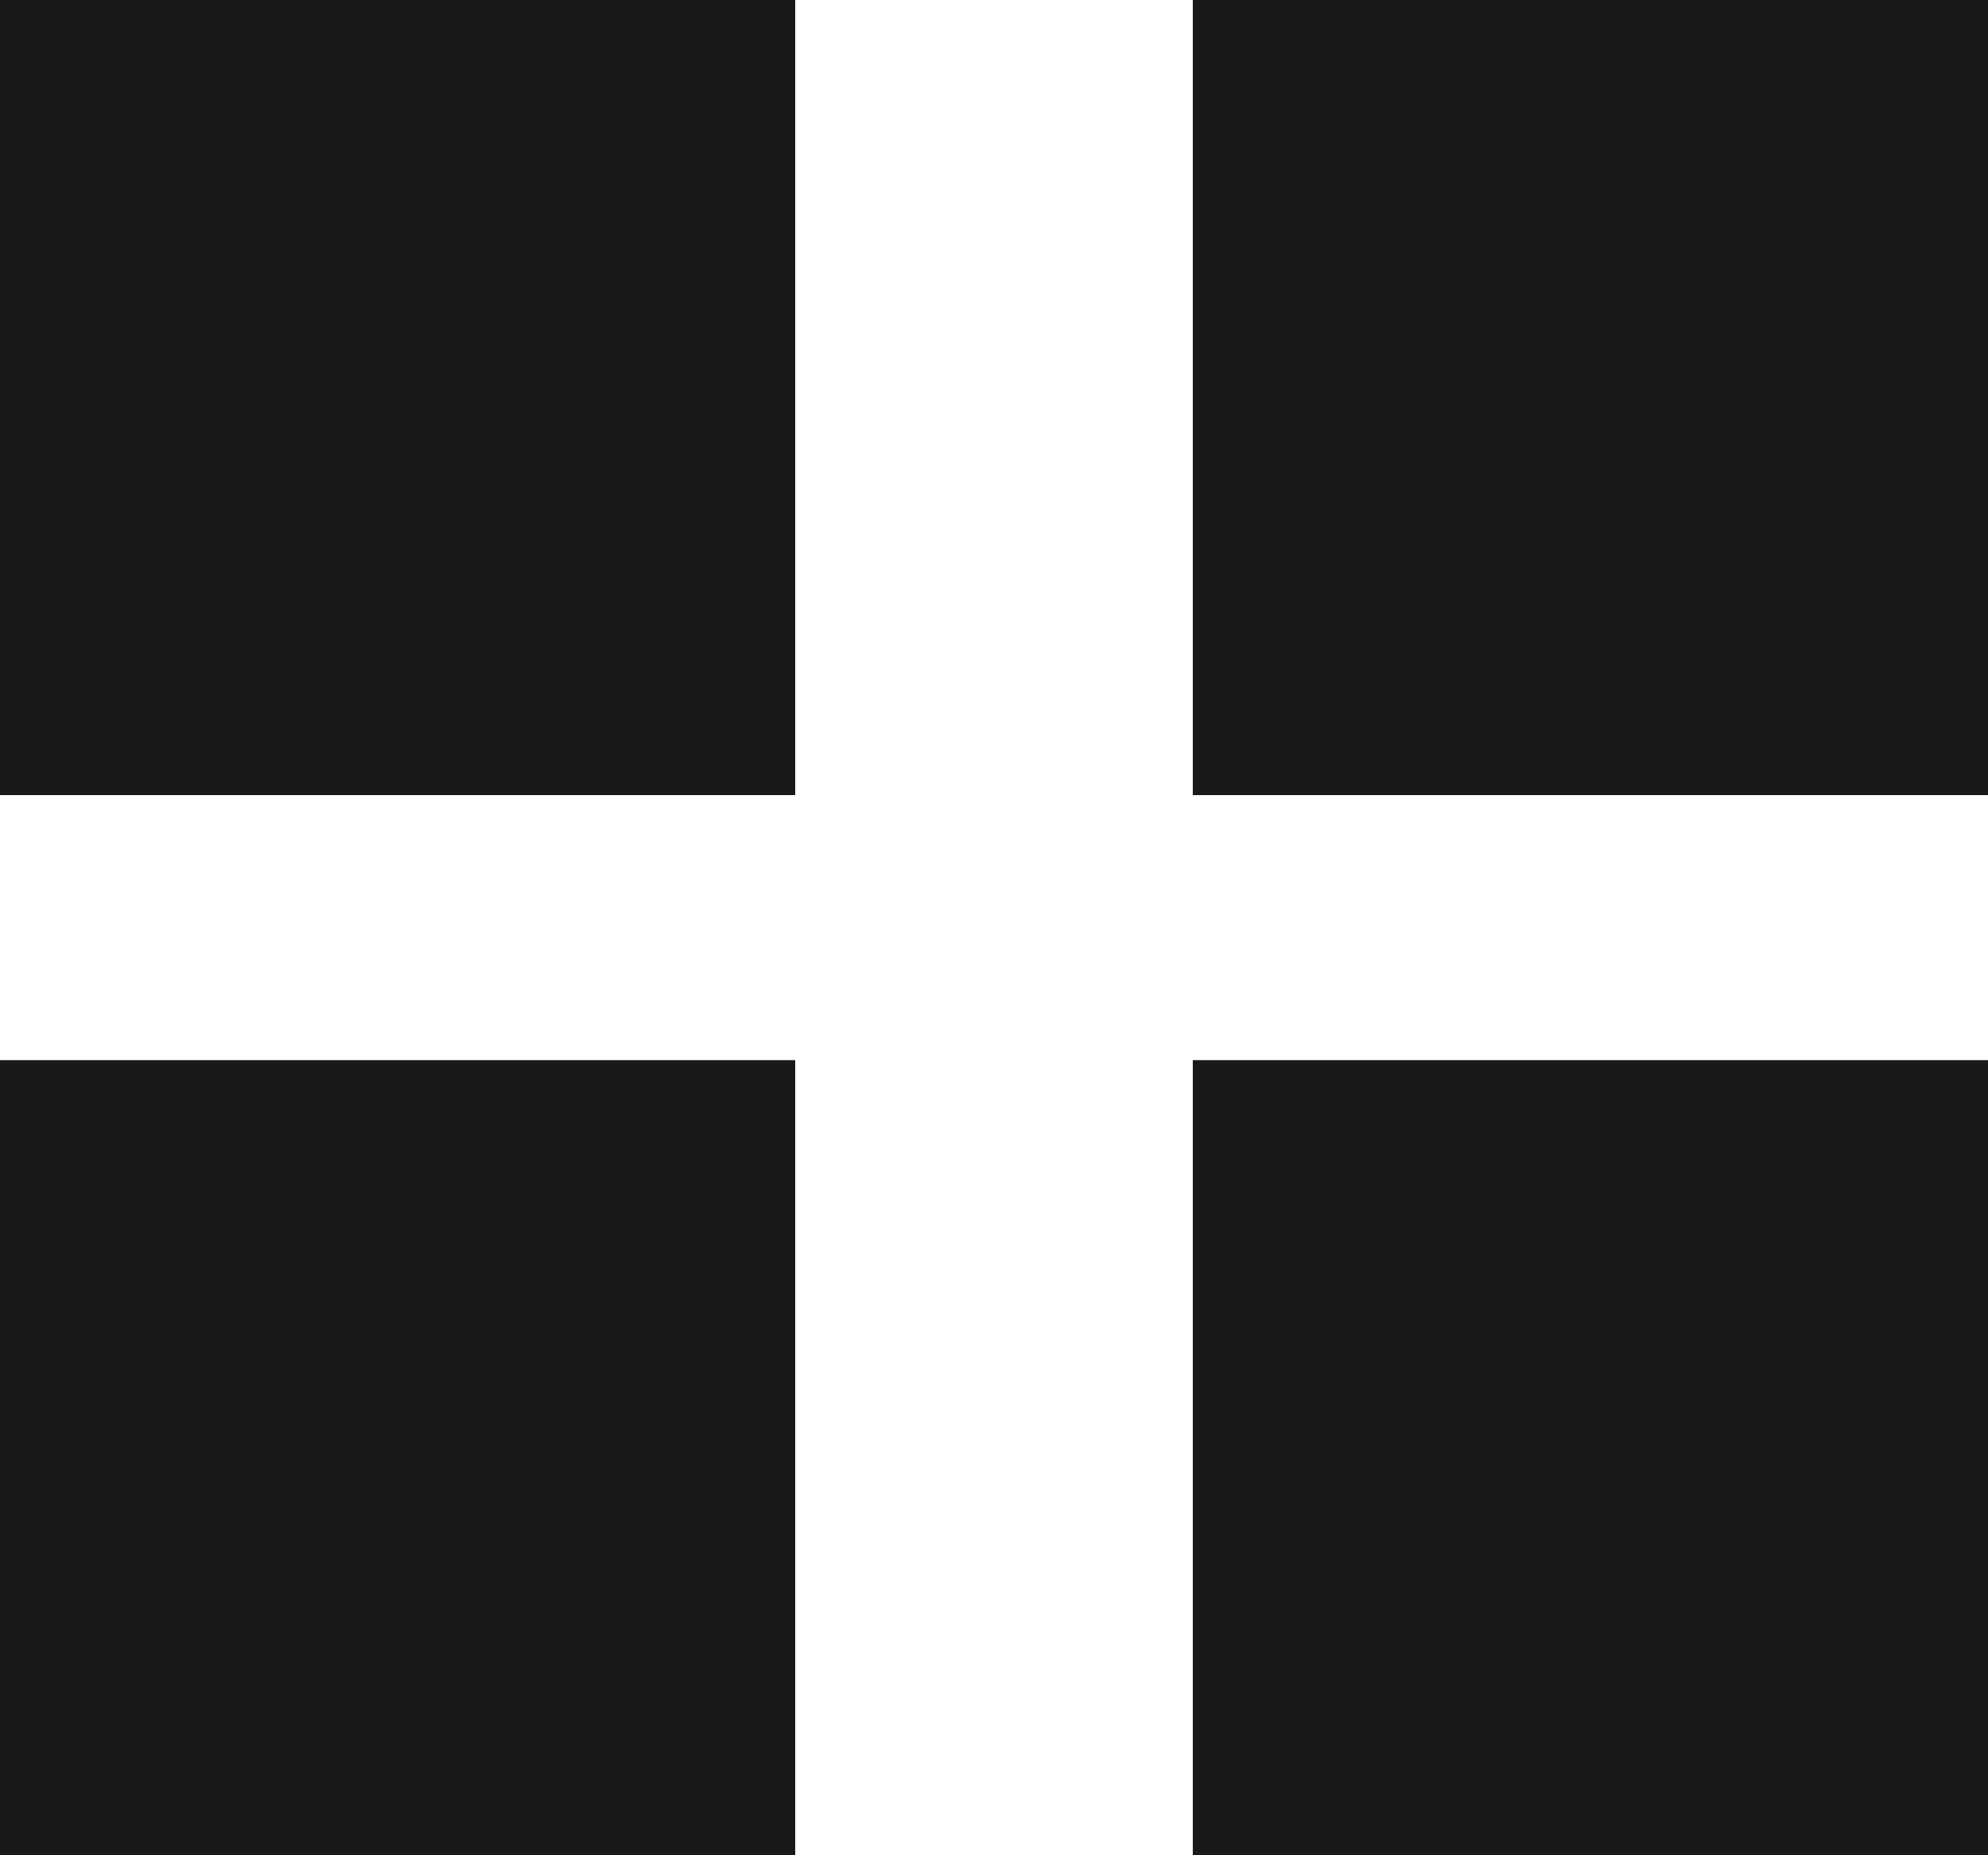
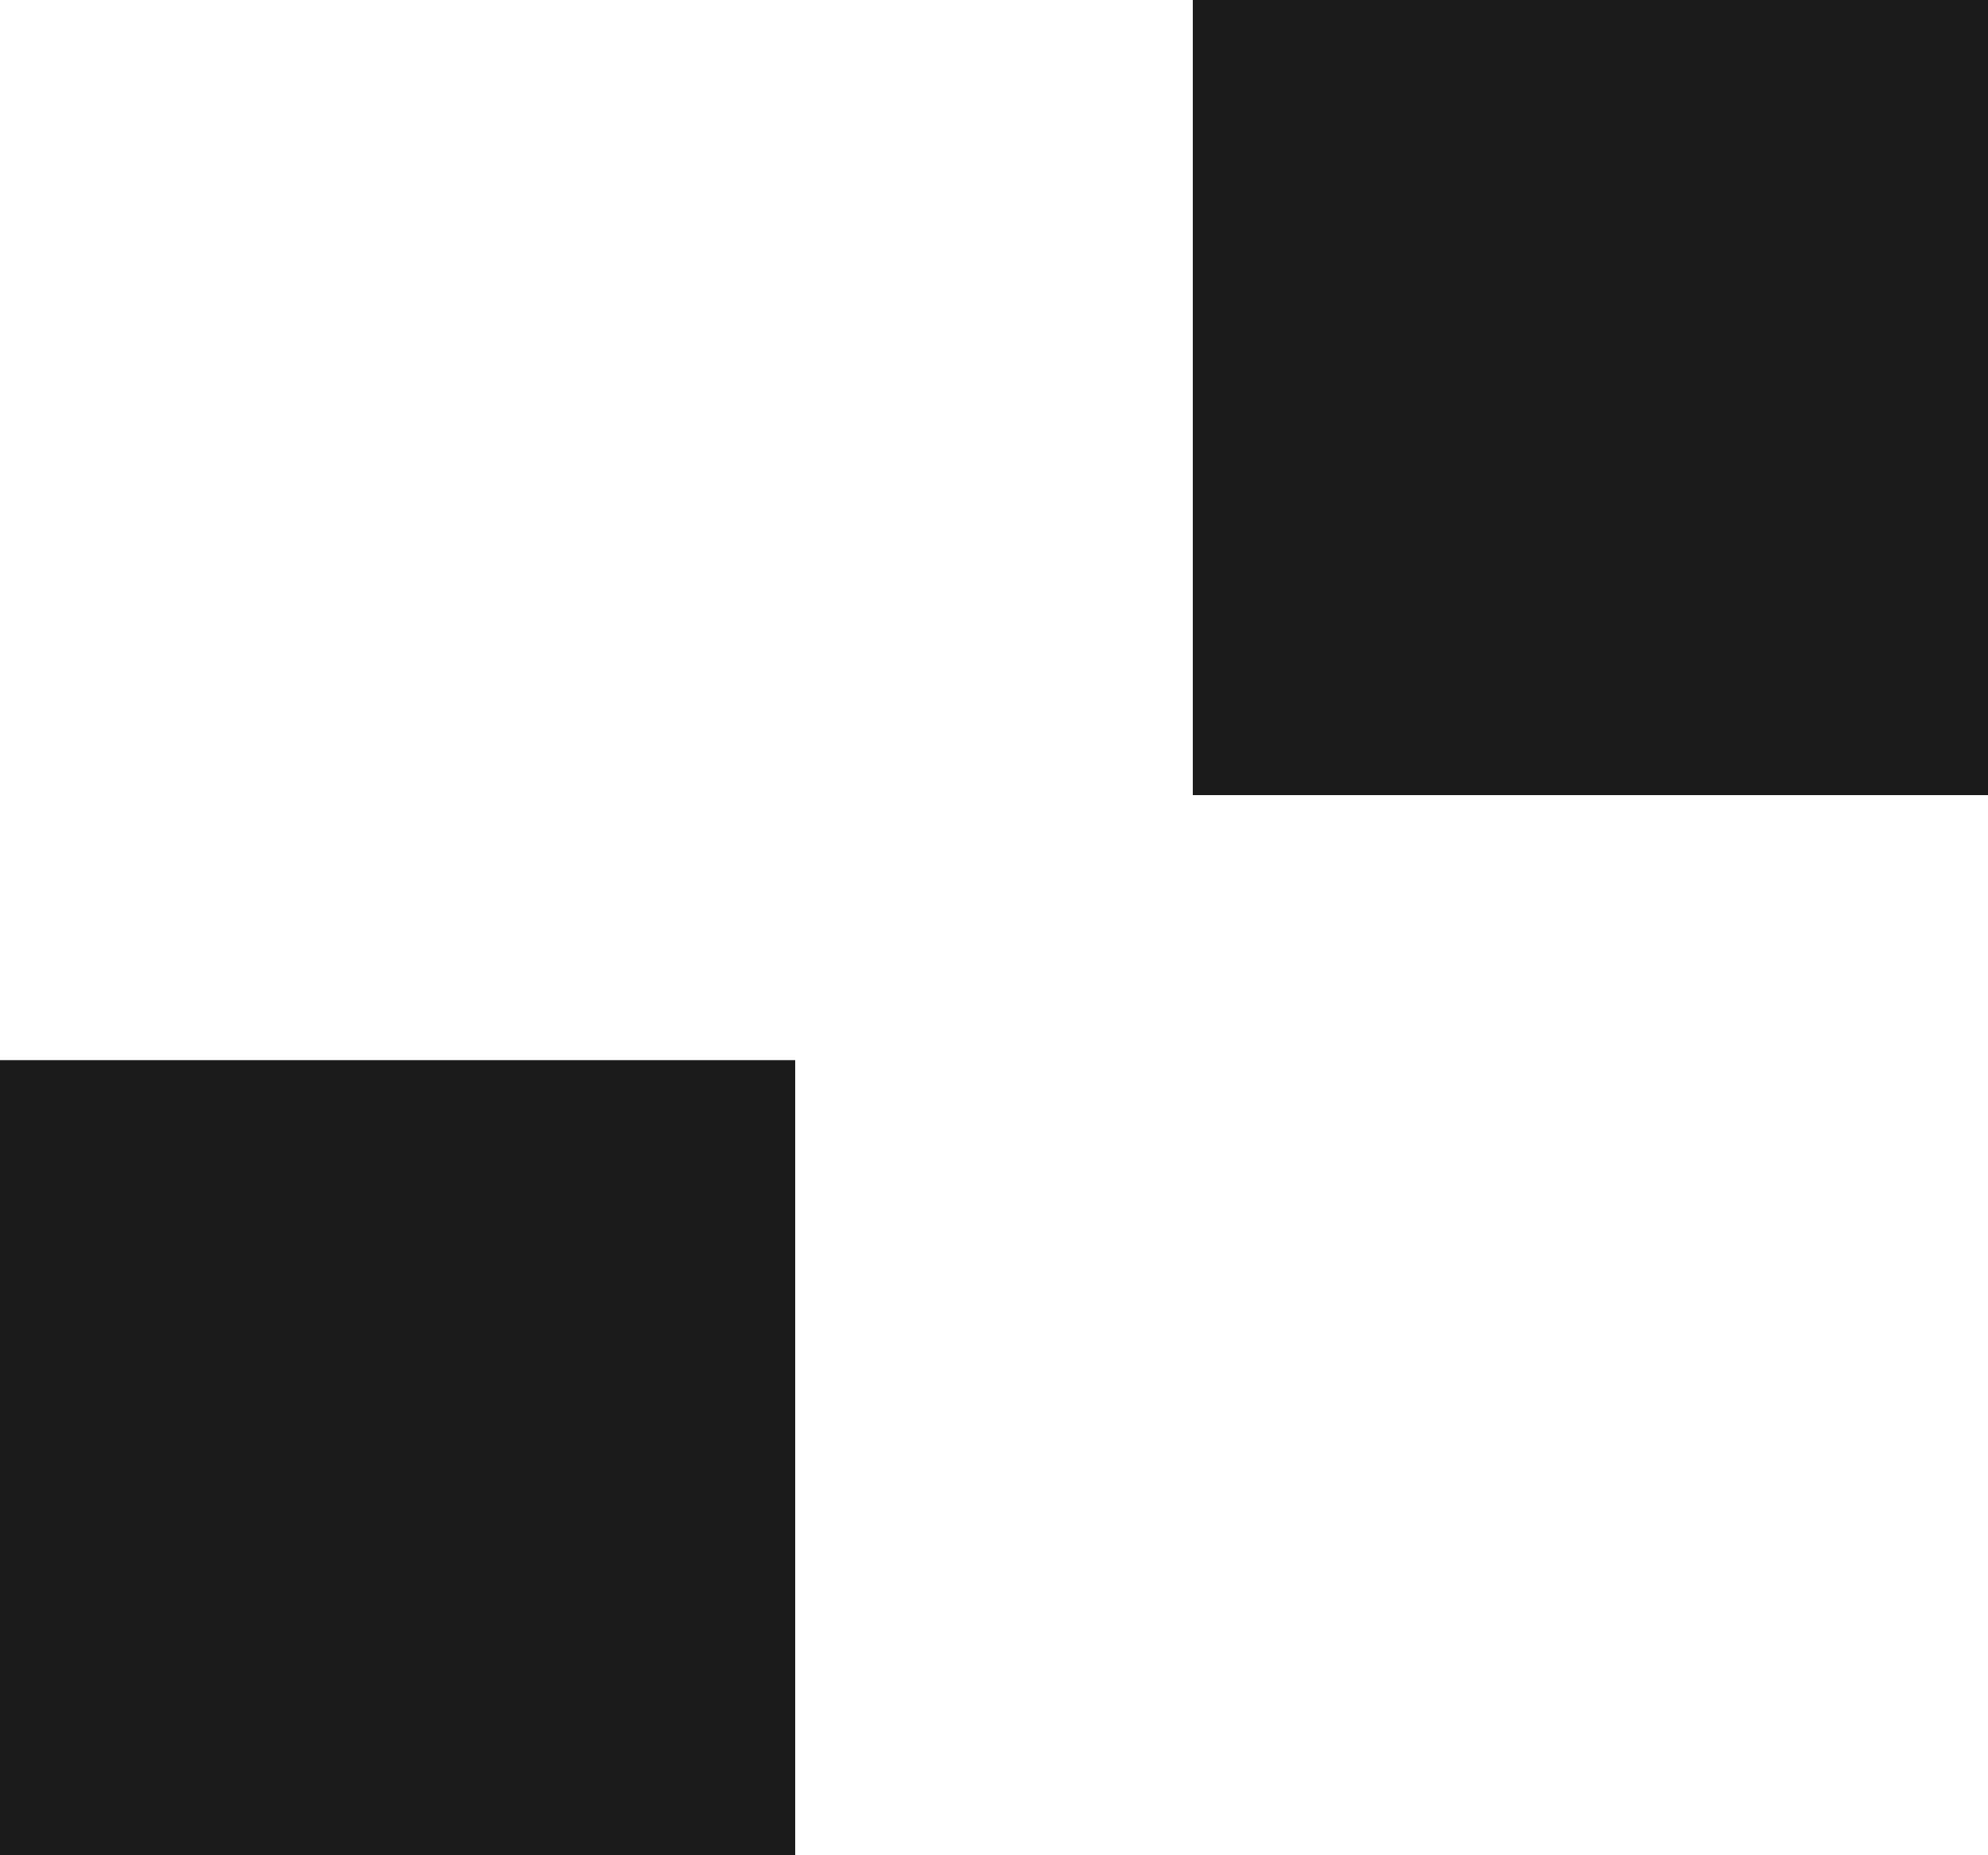
<svg xmlns="http://www.w3.org/2000/svg" width="15" height="14" viewBox="0 0 15 14" fill="none">
-   <rect width="6" height="6" fill="#191919" />
  <rect x="9" width="6" height="6" fill="#191919" />
  <rect y="8" width="6" height="6" fill="#191919" />
-   <rect x="9" y="8" width="6" height="6" fill="#191919" />
</svg>